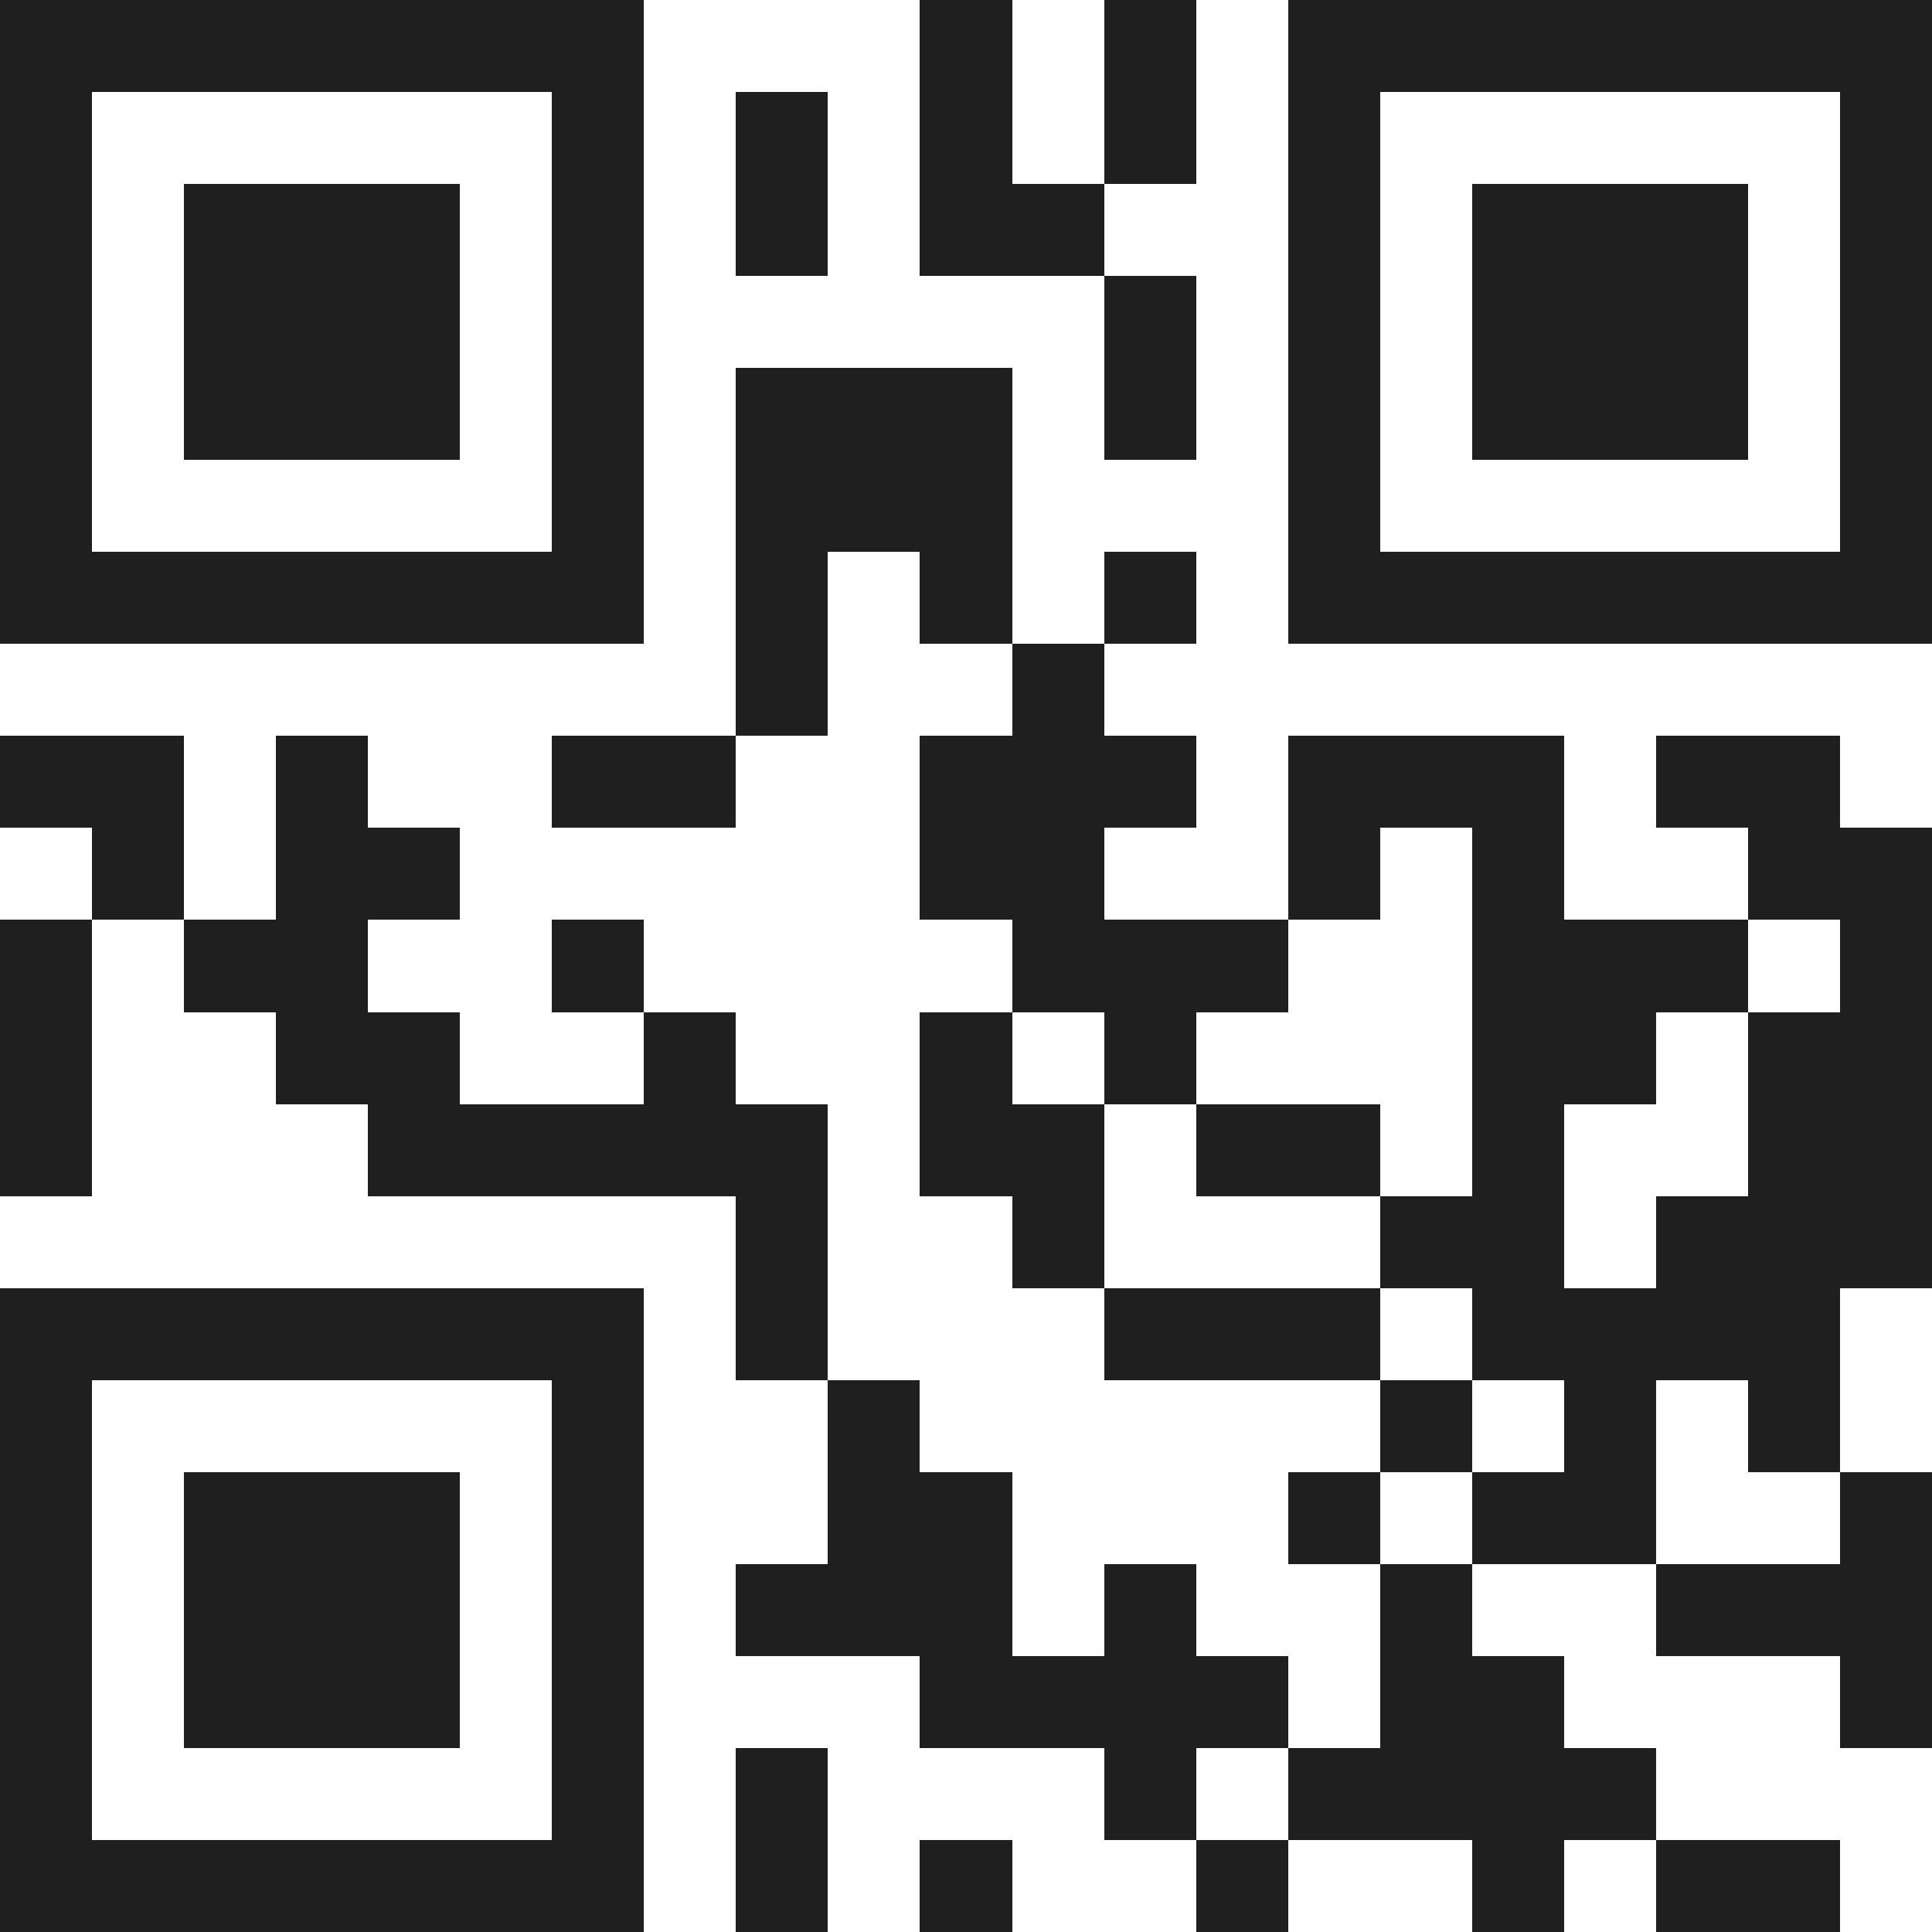
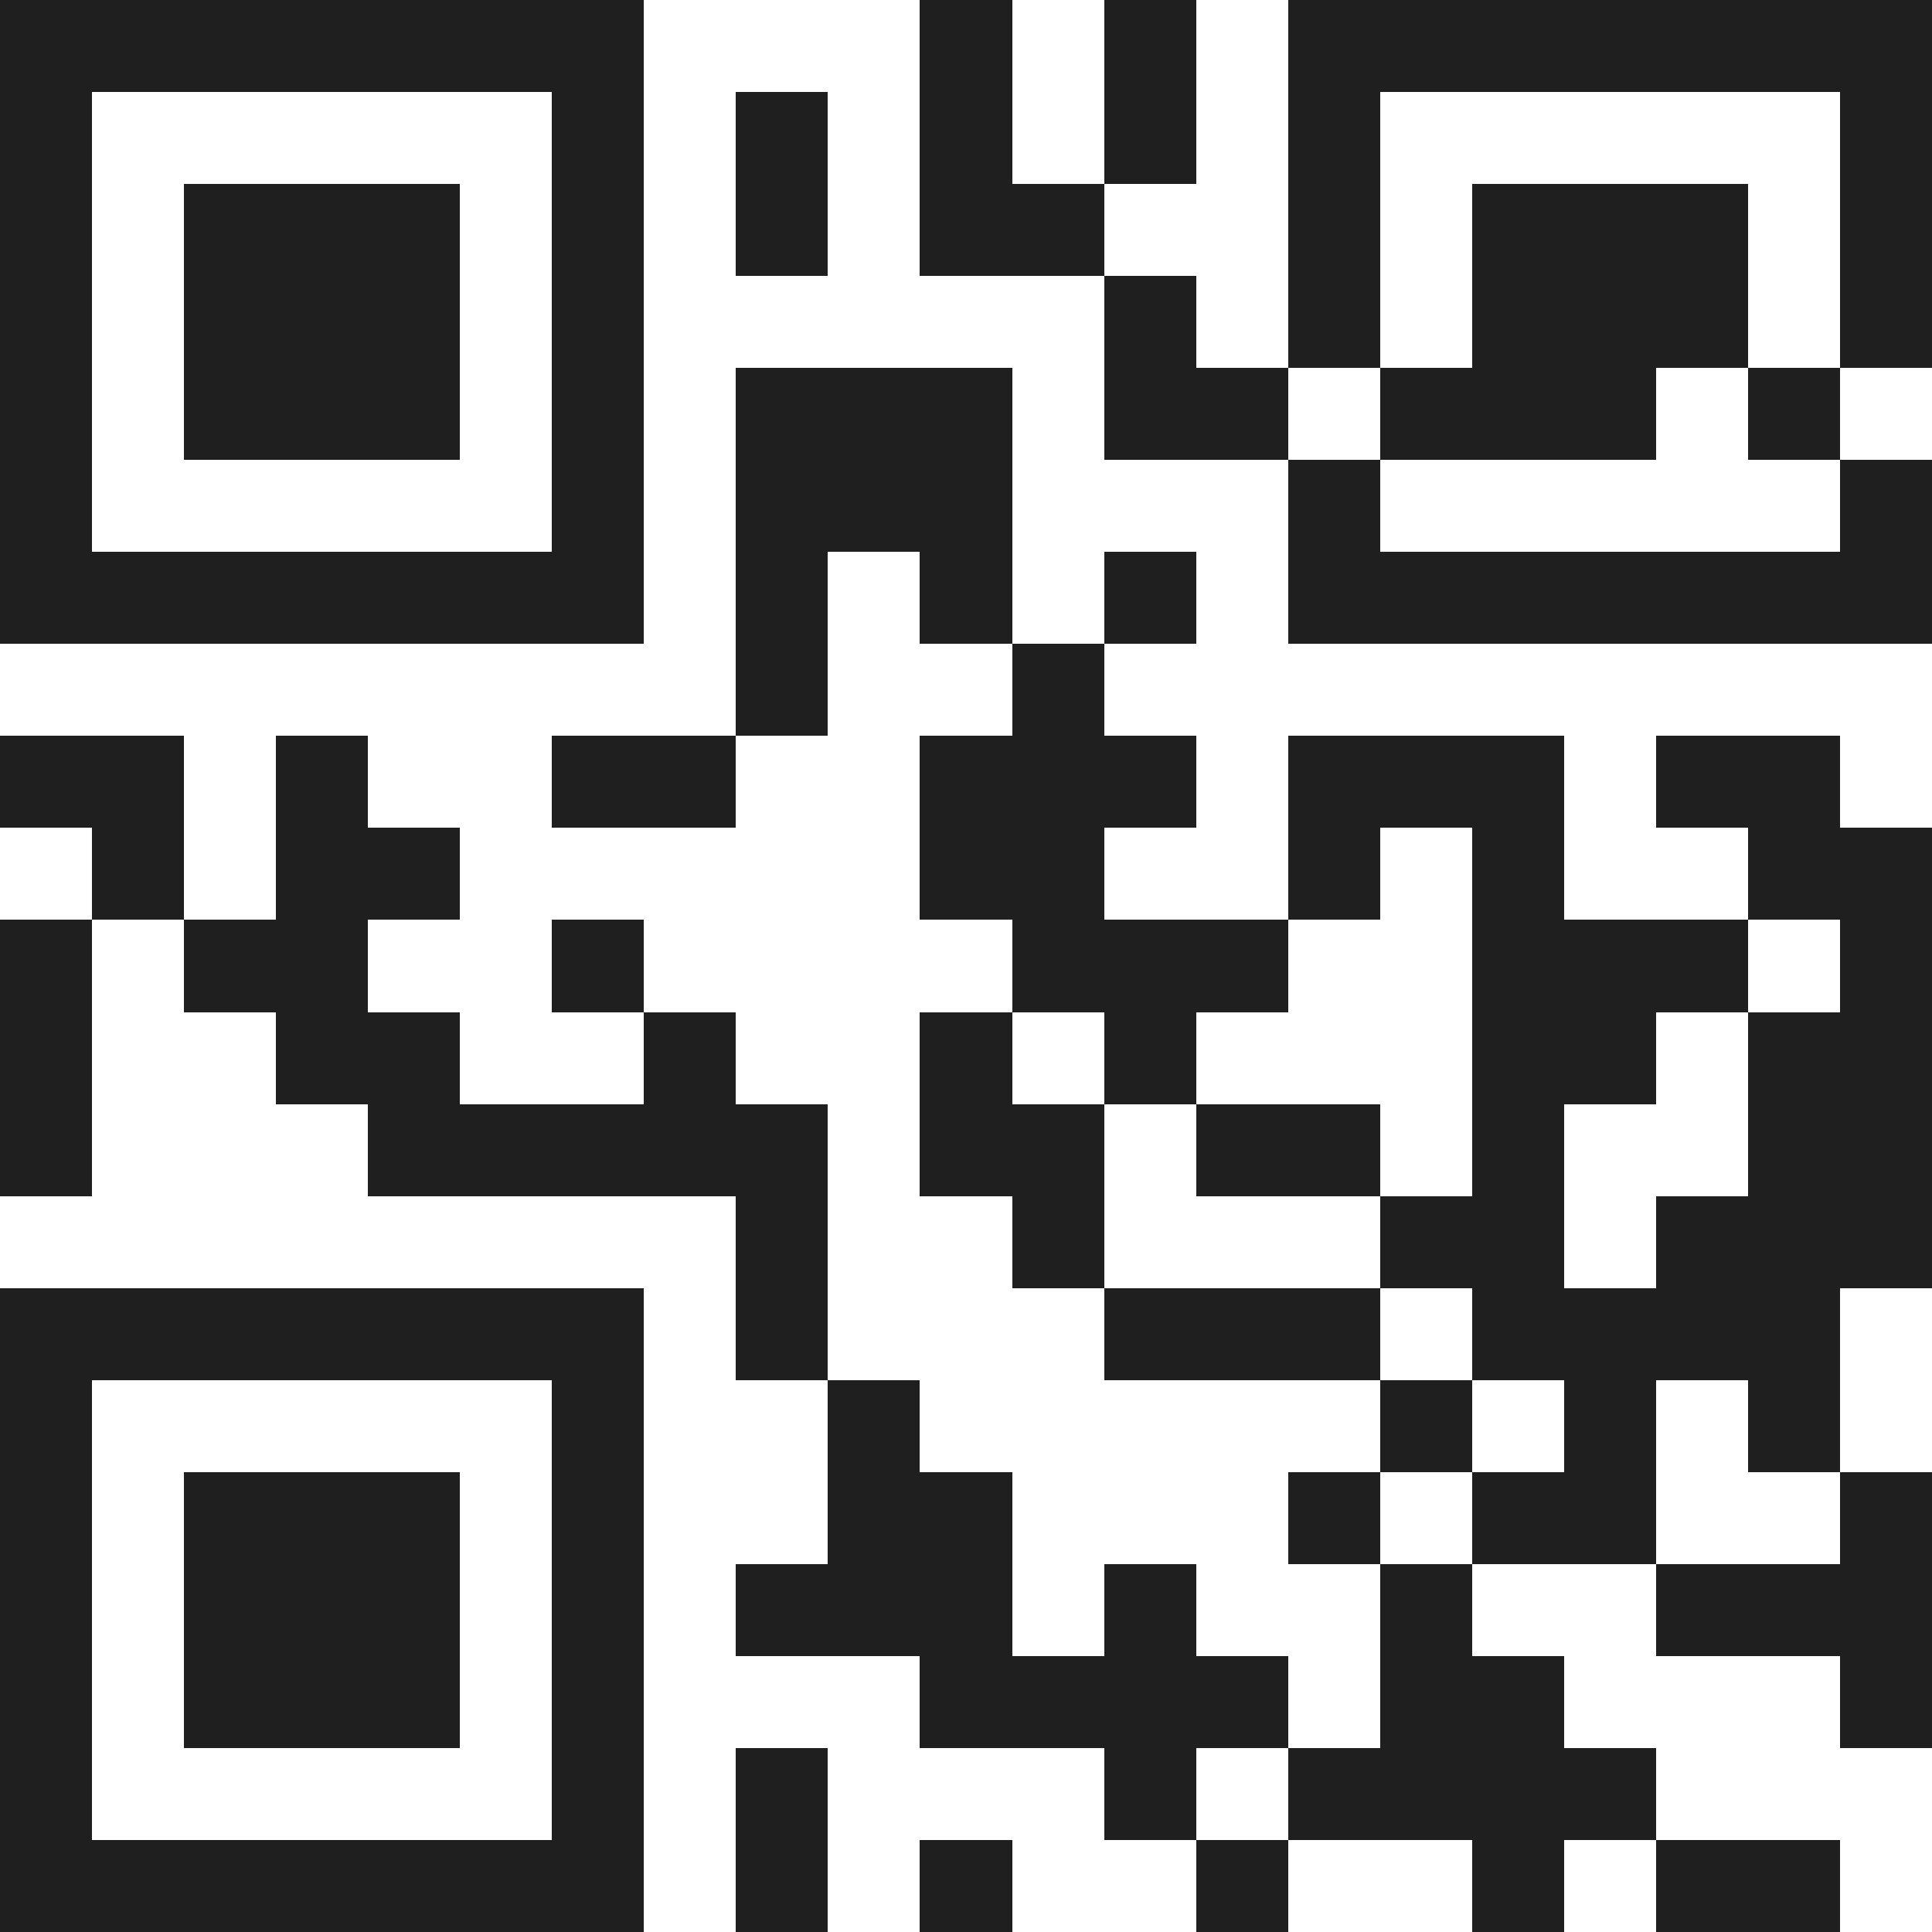
<svg xmlns="http://www.w3.org/2000/svg" viewBox="0 0 21 21" shape-rendering="crispEdges">
-   <path fill="#ffffff" d="M0 0h21v21H0z" />
-   <path stroke="#1f1f1f" d="M0 0.5h7m3 0h1m1 0h1m1 0h7M0 1.5h1m5 0h1m1 0h1m1 0h1m1 0h1m1 0h1m5 0h1M0 2.5h1m1 0h3m1 0h1m1 0h1m1 0h2m2 0h1m1 0h3m1 0h1M0 3.5h1m1 0h3m1 0h1m5 0h1m1 0h1m1 0h3m1 0h1M0 4.5h1m1 0h3m1 0h1m1 0h3m1 0h1m1 0h1m1 0h3m1 0h1M0 5.5h1m5 0h1m1 0h3m3 0h1m5 0h1M0 6.5h7m1 0h1m1 0h1m1 0h1m1 0h7M8 7.5h1m2 0h1M0 8.5h2m1 0h1m2 0h2m2 0h3m1 0h3m1 0h2M1 9.5h1m1 0h2m5 0h2m2 0h1m1 0h1m2 0h2M0 10.5h1m1 0h2m2 0h1m4 0h3m2 0h3m1 0h1M0 11.5h1m2 0h2m2 0h1m2 0h1m1 0h1m3 0h2m1 0h2M0 12.5h1m3 0h5m1 0h2m1 0h2m1 0h1m2 0h2M8 13.5h1m2 0h1m3 0h2m1 0h3M0 14.5h7m1 0h1m3 0h3m1 0h4M0 15.5h1m5 0h1m2 0h1m5 0h1m1 0h1m1 0h1M0 16.5h1m1 0h3m1 0h1m2 0h2m3 0h1m1 0h2m2 0h1M0 17.5h1m1 0h3m1 0h1m1 0h3m1 0h1m2 0h1m2 0h3M0 18.5h1m1 0h3m1 0h1m3 0h4m1 0h2m3 0h1M0 19.5h1m5 0h1m1 0h1m3 0h1m1 0h4M0 20.5h7m1 0h1m1 0h1m2 0h1m2 0h1m1 0h2" />
+   <path stroke="#1f1f1f" d="M0 0.5h7m3 0h1m1 0h1m1 0h7M0 1.5h1m5 0h1m1 0h1m1 0h1m1 0h1m1 0h1m5 0h1M0 2.5h1m1 0h3m1 0h1m1 0h1m1 0h2m2 0h1m1 0h3m1 0h1M0 3.5h1m1 0h3m1 0h1m5 0h1m1 0h1m1 0h3m1 0h1M0 4.5h1m1 0h3m1 0h1m1 0h3m1 0h1h1m1 0h3m1 0h1M0 5.5h1m5 0h1m1 0h3m3 0h1m5 0h1M0 6.5h7m1 0h1m1 0h1m1 0h1m1 0h7M8 7.5h1m2 0h1M0 8.5h2m1 0h1m2 0h2m2 0h3m1 0h3m1 0h2M1 9.5h1m1 0h2m5 0h2m2 0h1m1 0h1m2 0h2M0 10.5h1m1 0h2m2 0h1m4 0h3m2 0h3m1 0h1M0 11.5h1m2 0h2m2 0h1m2 0h1m1 0h1m3 0h2m1 0h2M0 12.5h1m3 0h5m1 0h2m1 0h2m1 0h1m2 0h2M8 13.5h1m2 0h1m3 0h2m1 0h3M0 14.5h7m1 0h1m3 0h3m1 0h4M0 15.5h1m5 0h1m2 0h1m5 0h1m1 0h1m1 0h1M0 16.5h1m1 0h3m1 0h1m2 0h2m3 0h1m1 0h2m2 0h1M0 17.5h1m1 0h3m1 0h1m1 0h3m1 0h1m2 0h1m2 0h3M0 18.5h1m1 0h3m1 0h1m3 0h4m1 0h2m3 0h1M0 19.5h1m5 0h1m1 0h1m3 0h1m1 0h4M0 20.5h7m1 0h1m1 0h1m2 0h1m2 0h1m1 0h2" />
</svg>